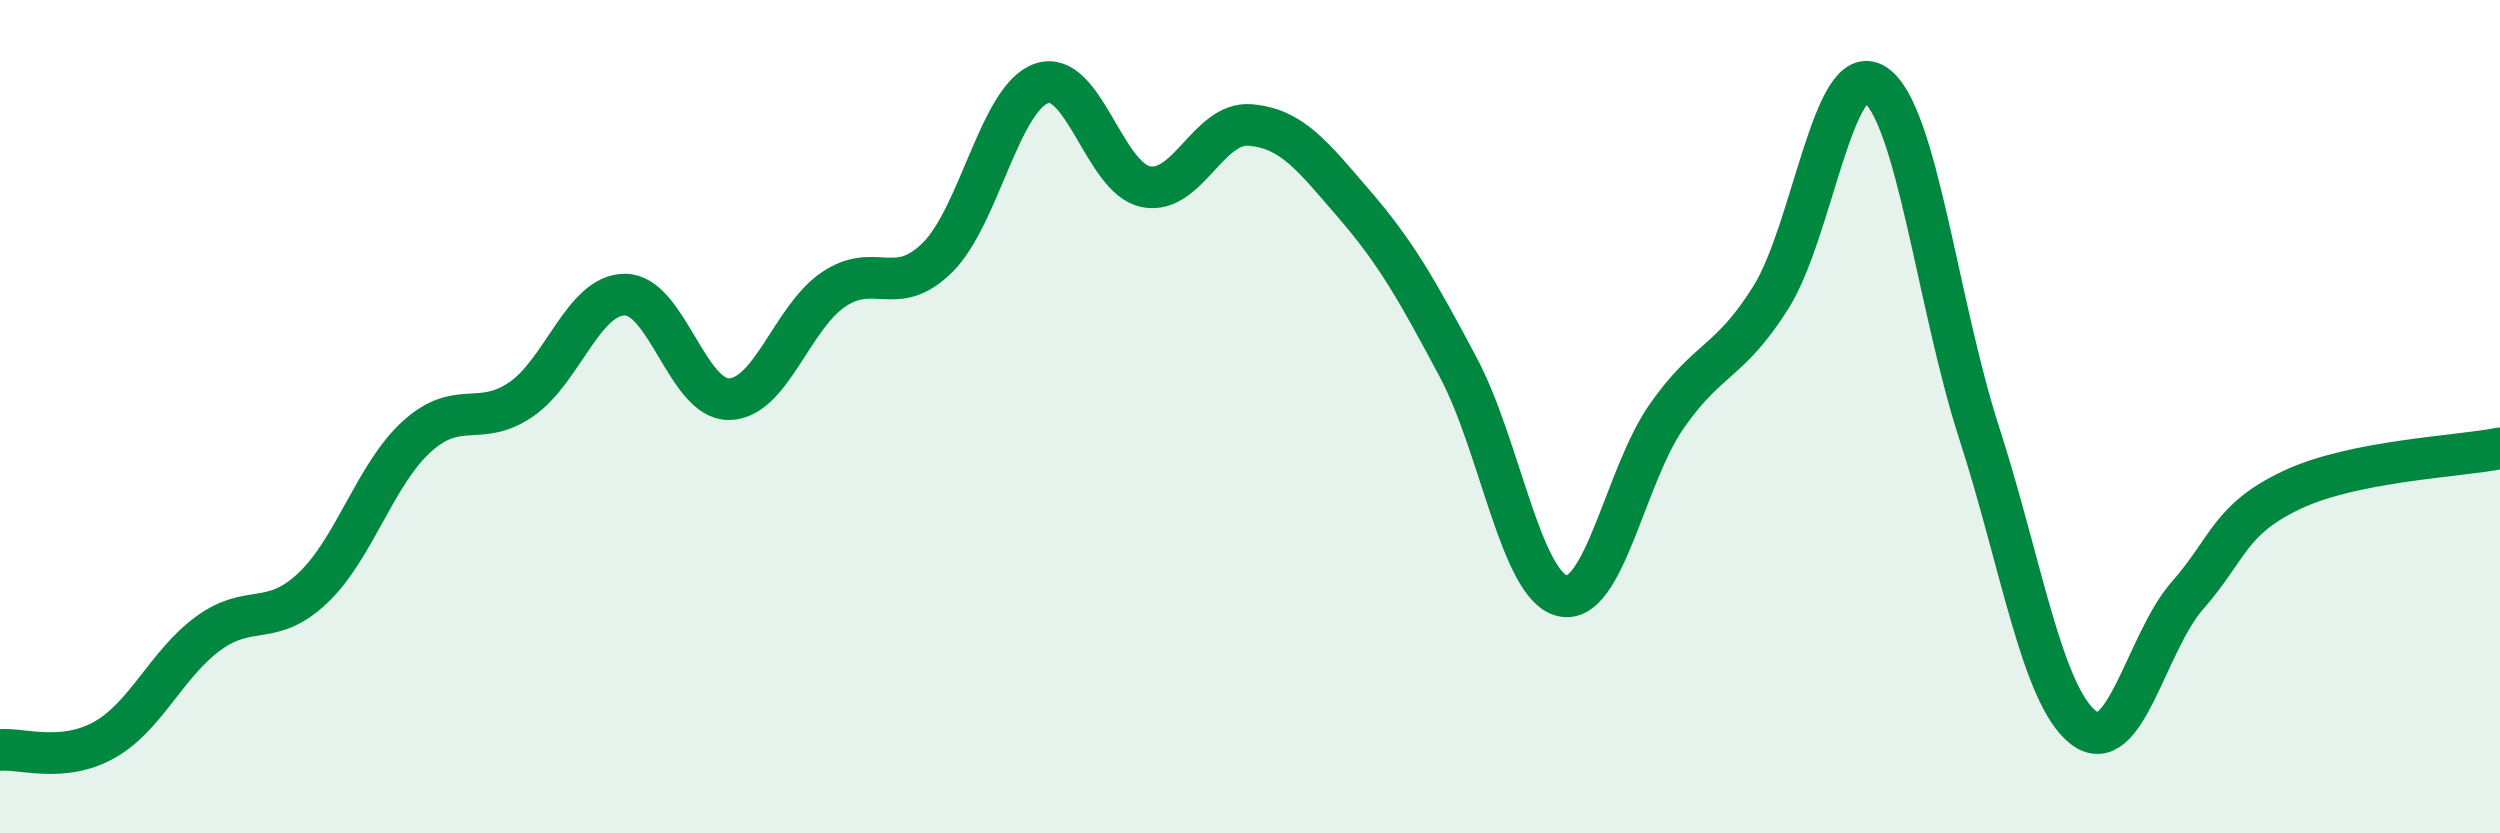
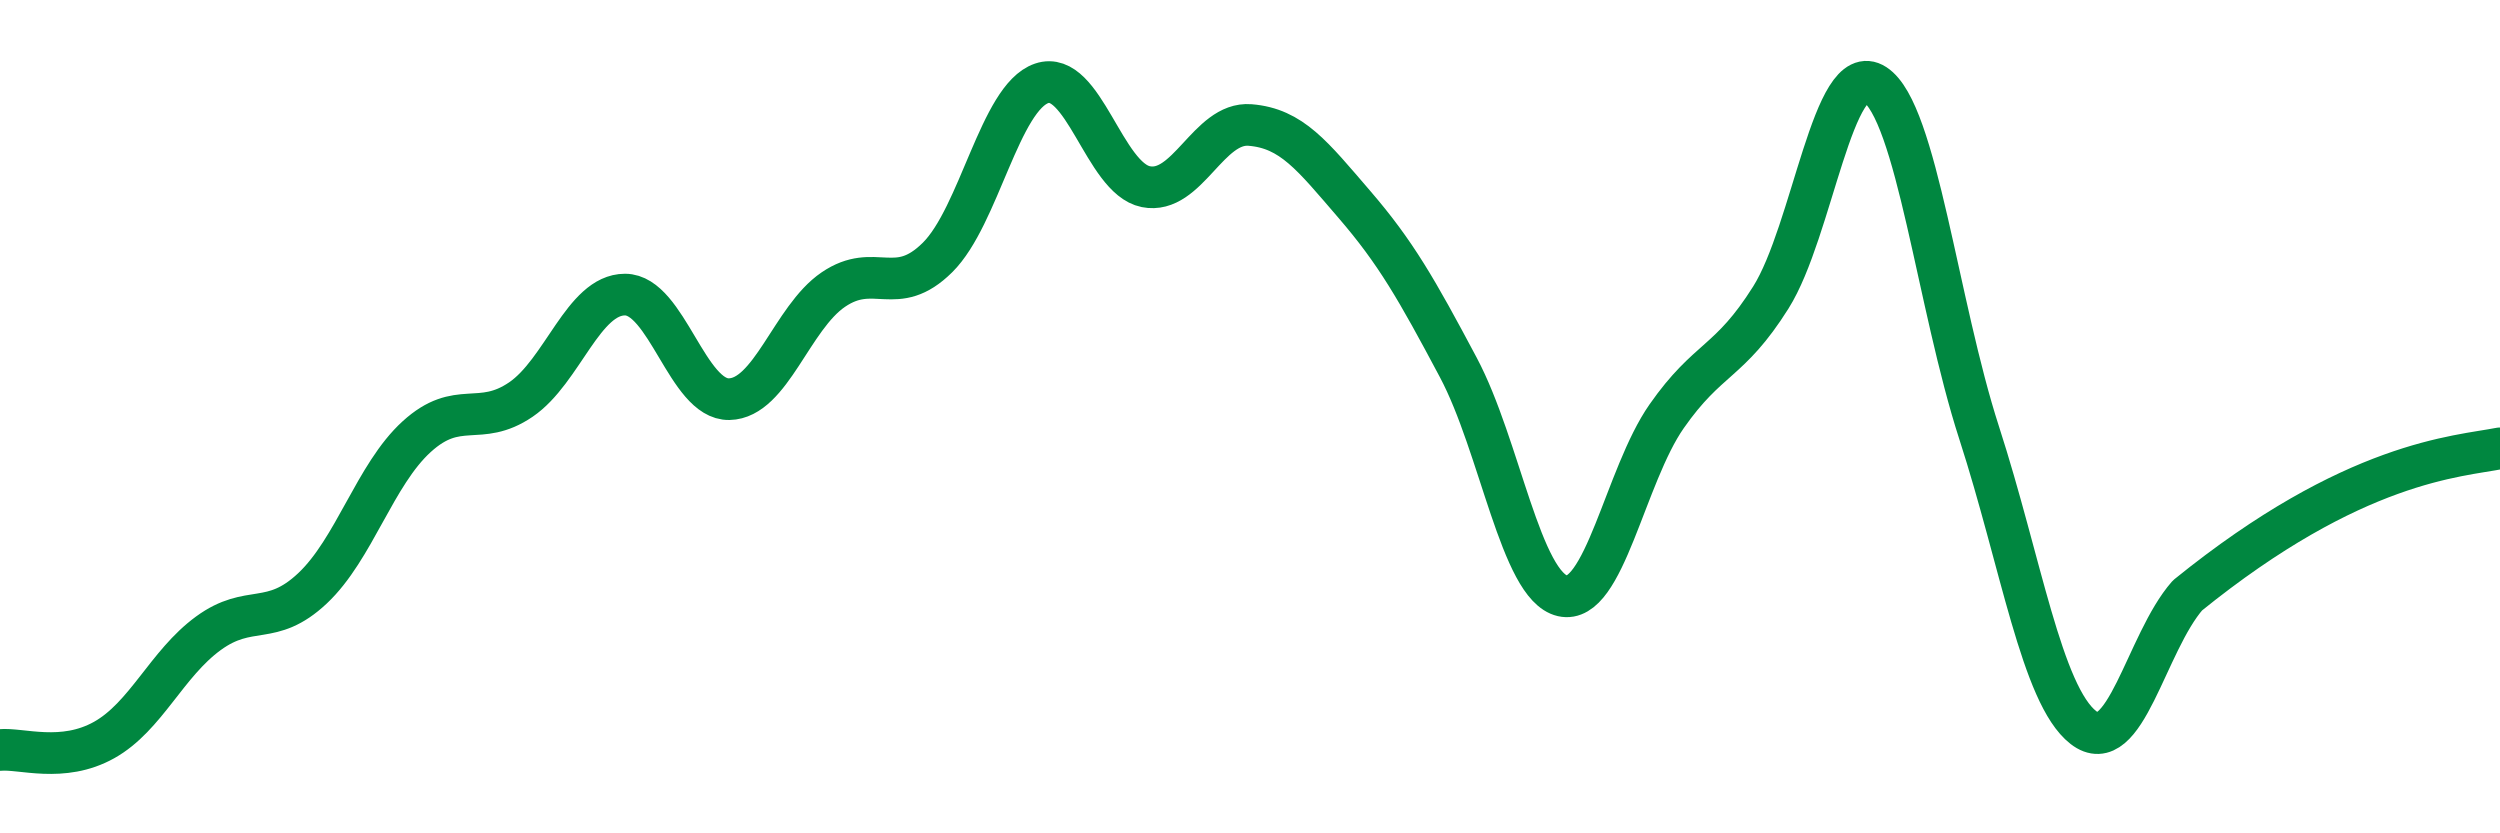
<svg xmlns="http://www.w3.org/2000/svg" width="60" height="20" viewBox="0 0 60 20">
-   <path d="M 0,18 C 0.5,17.95 1.5,18.32 2.5,17.76 C 3.5,17.2 4,15.93 5,15.2 C 6,14.47 6.5,15.06 7.5,14.12 C 8.5,13.18 9,11.39 10,10.48 C 11,9.57 11.5,10.27 12.5,9.59 C 13.5,8.91 14,7.07 15,7.07 C 16,7.07 16.5,9.6 17.5,9.58 C 18.5,9.56 19,7.63 20,6.95 C 21,6.27 21.5,7.17 22.5,6.18 C 23.5,5.19 24,2.34 25,2 C 26,1.66 26.5,4.28 27.5,4.48 C 28.5,4.68 29,2.92 30,3 C 31,3.08 31.5,3.74 32.5,4.9 C 33.5,6.06 34,6.94 35,8.82 C 36,10.7 36.5,14.07 37.5,14.3 C 38.5,14.53 39,11.42 40,9.99 C 41,8.56 41.5,8.73 42.5,7.14 C 43.5,5.55 44,1.38 45,2.03 C 46,2.68 46.5,7.3 47.5,10.39 C 48.5,13.48 49,16.68 50,17.46 C 51,18.24 51.5,15.43 52.5,14.29 C 53.5,13.15 53.5,12.47 55,11.76 C 56.5,11.05 59,10.96 60,10.76L60 20L0 20Z" fill="#008740" opacity="0.1" stroke-linecap="round" stroke-linejoin="round" />
-   <path d="M 0,18 C 0.5,17.95 1.5,18.32 2.5,17.76 C 3.5,17.2 4,15.93 5,15.2 C 6,14.47 6.5,15.06 7.5,14.12 C 8.5,13.18 9,11.39 10,10.48 C 11,9.57 11.5,10.27 12.5,9.59 C 13.5,8.91 14,7.07 15,7.07 C 16,7.07 16.5,9.6 17.5,9.58 C 18.5,9.56 19,7.63 20,6.95 C 21,6.27 21.5,7.17 22.5,6.18 C 23.5,5.19 24,2.34 25,2 C 26,1.66 26.5,4.28 27.5,4.48 C 28.5,4.68 29,2.92 30,3 C 31,3.08 31.5,3.74 32.5,4.9 C 33.5,6.06 34,6.94 35,8.82 C 36,10.7 36.5,14.07 37.5,14.3 C 38.5,14.53 39,11.42 40,9.99 C 41,8.56 41.5,8.73 42.5,7.14 C 43.5,5.55 44,1.38 45,2.03 C 46,2.68 46.5,7.3 47.5,10.39 C 48.5,13.48 49,16.68 50,17.46 C 51,18.24 51.5,15.43 52.5,14.29 C 53.5,13.15 53.5,12.47 55,11.76 C 56.5,11.05 59,10.96 60,10.76" stroke="#008740" stroke-width="1" fill="none" stroke-linecap="round" stroke-linejoin="round" />
+   <path d="M 0,18 C 0.5,17.95 1.5,18.32 2.5,17.76 C 3.5,17.2 4,15.93 5,15.2 C 6,14.47 6.5,15.06 7.5,14.12 C 8.5,13.18 9,11.39 10,10.48 C 11,9.57 11.5,10.27 12.5,9.59 C 13.5,8.91 14,7.07 15,7.07 C 16,7.07 16.5,9.6 17.5,9.58 C 18.5,9.56 19,7.63 20,6.95 C 21,6.27 21.5,7.17 22.5,6.18 C 23.5,5.19 24,2.34 25,2 C 26,1.66 26.5,4.28 27.5,4.48 C 28.5,4.68 29,2.92 30,3 C 31,3.08 31.5,3.74 32.5,4.9 C 33.5,6.06 34,6.94 35,8.82 C 36,10.7 36.5,14.07 37.5,14.3 C 38.5,14.53 39,11.42 40,9.99 C 41,8.56 41.5,8.73 42.5,7.14 C 43.5,5.55 44,1.38 45,2.03 C 46,2.68 46.5,7.3 47.5,10.39 C 48.5,13.48 49,16.68 50,17.46 C 51,18.24 51.5,15.43 52.5,14.29 C 56.5,11.05 59,10.96 60,10.76" stroke="#008740" stroke-width="1" fill="none" stroke-linecap="round" stroke-linejoin="round" />
</svg>